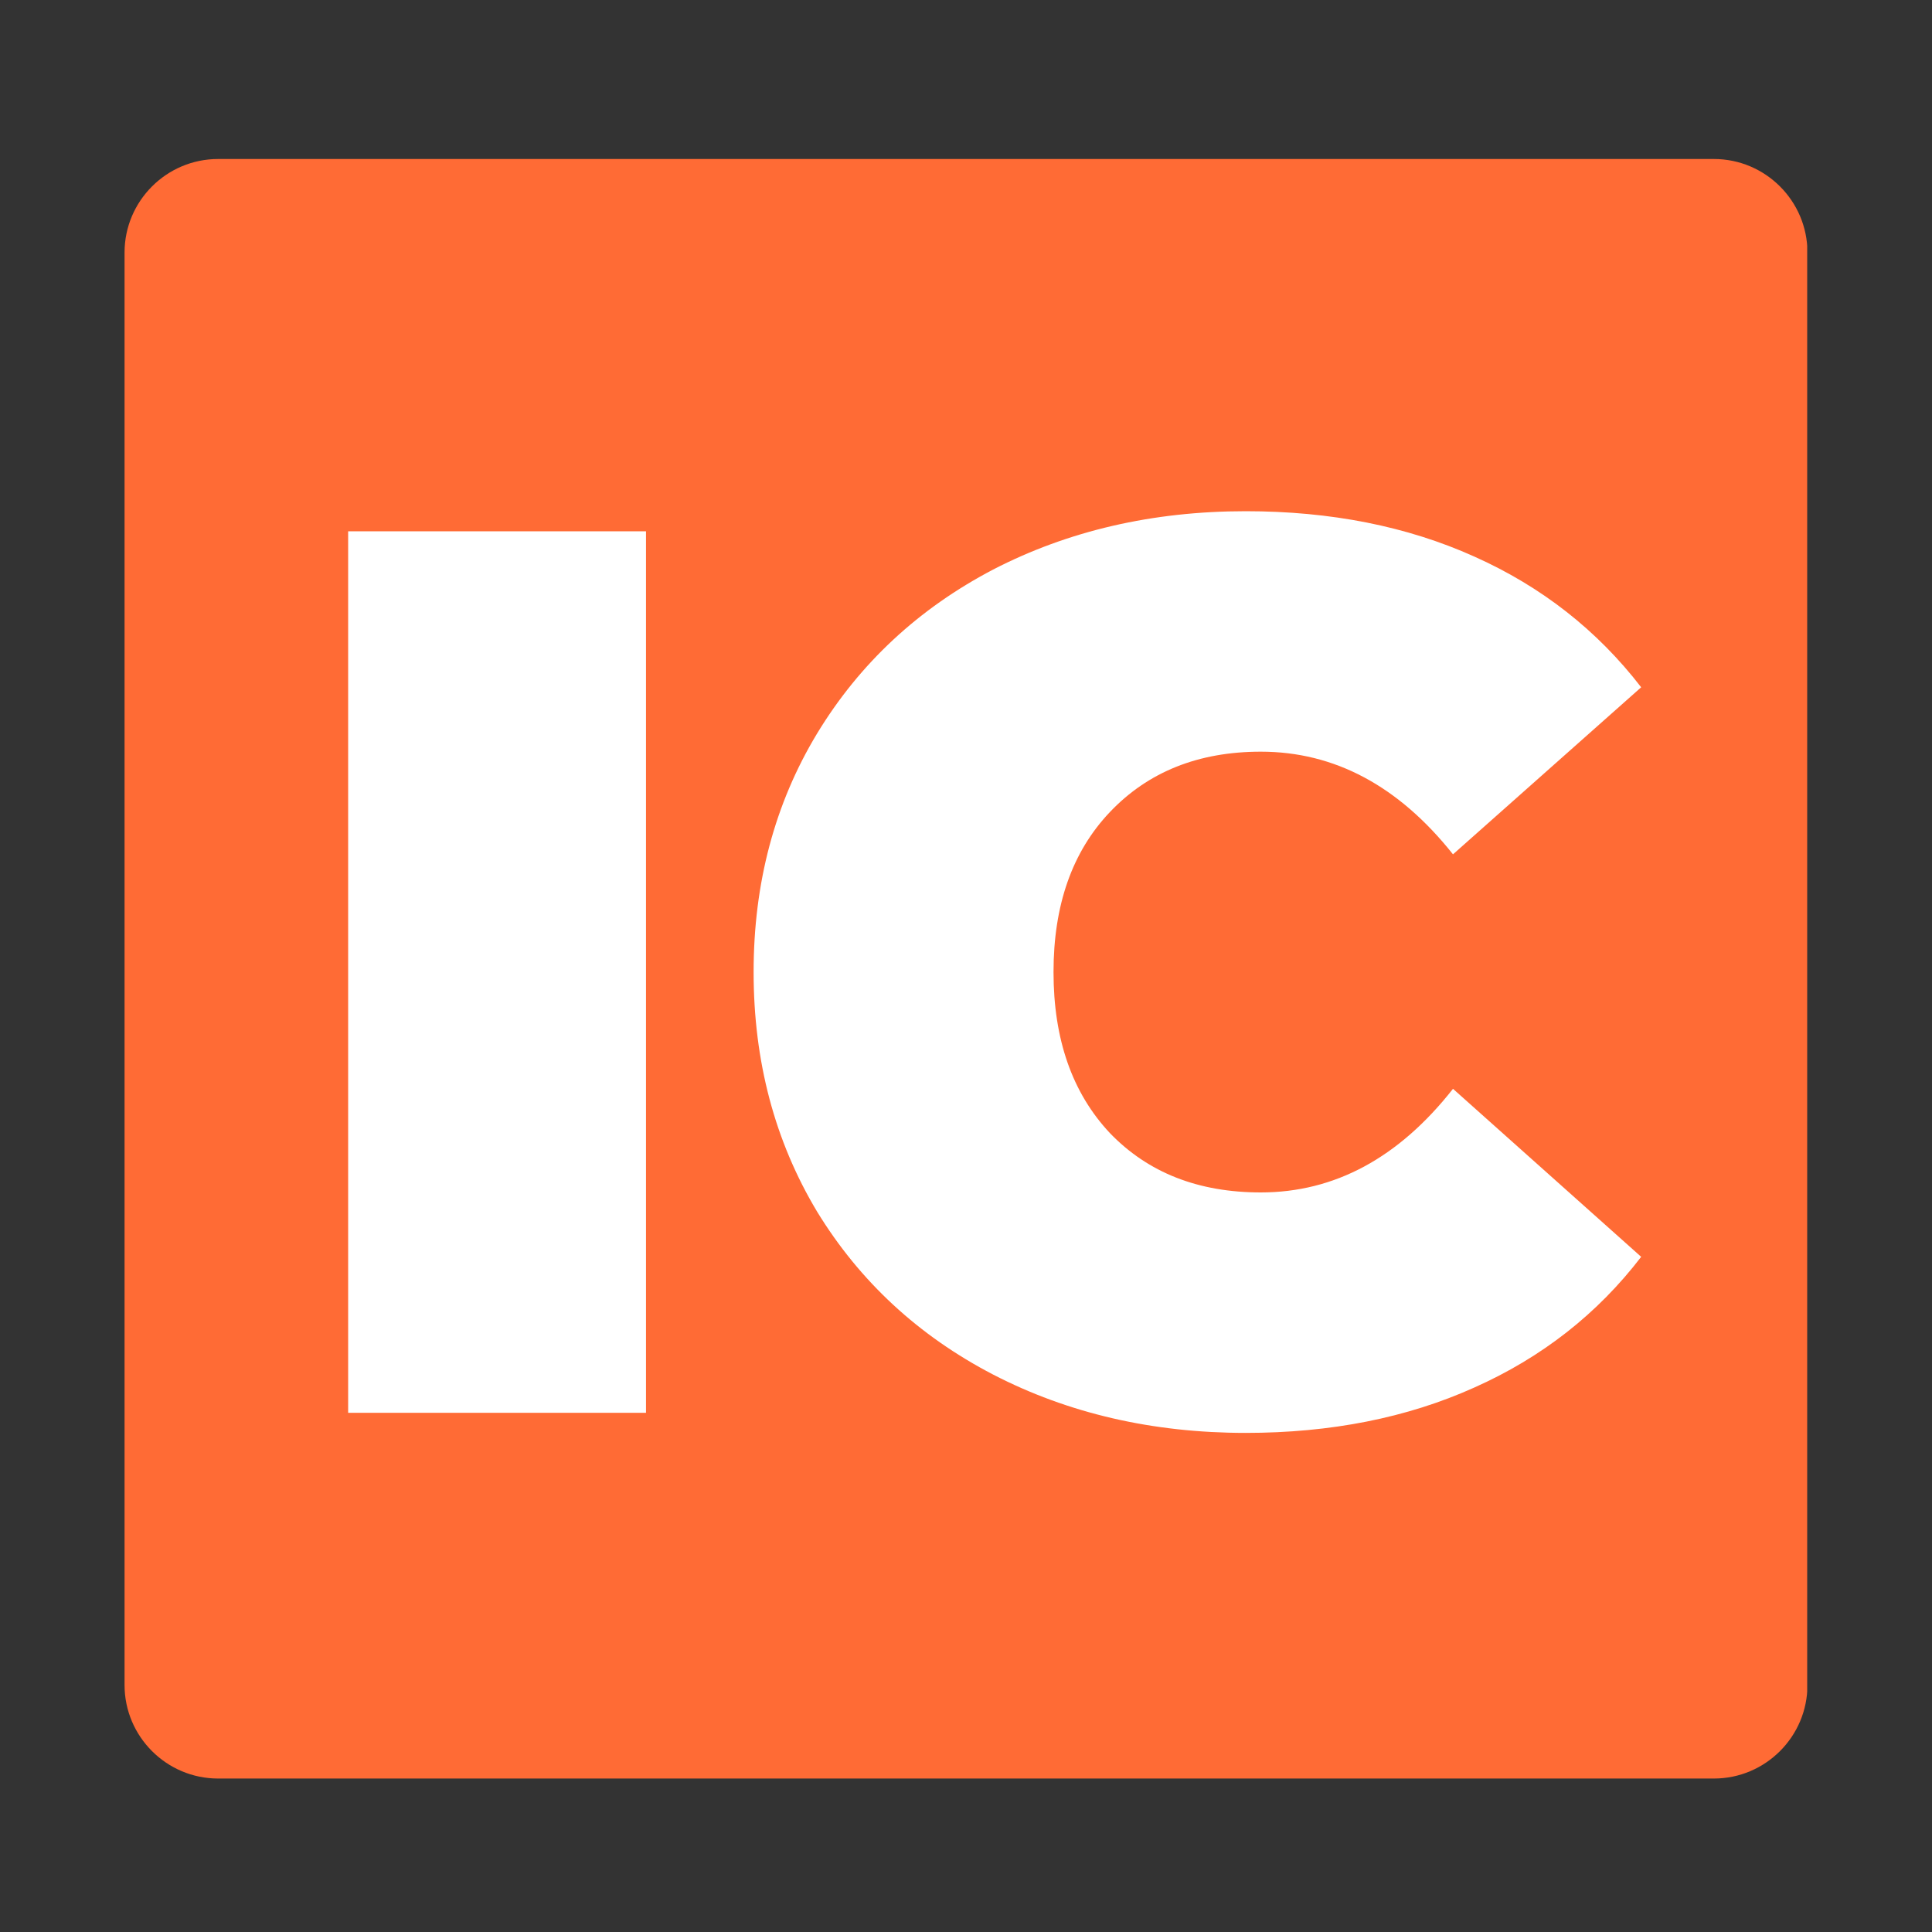
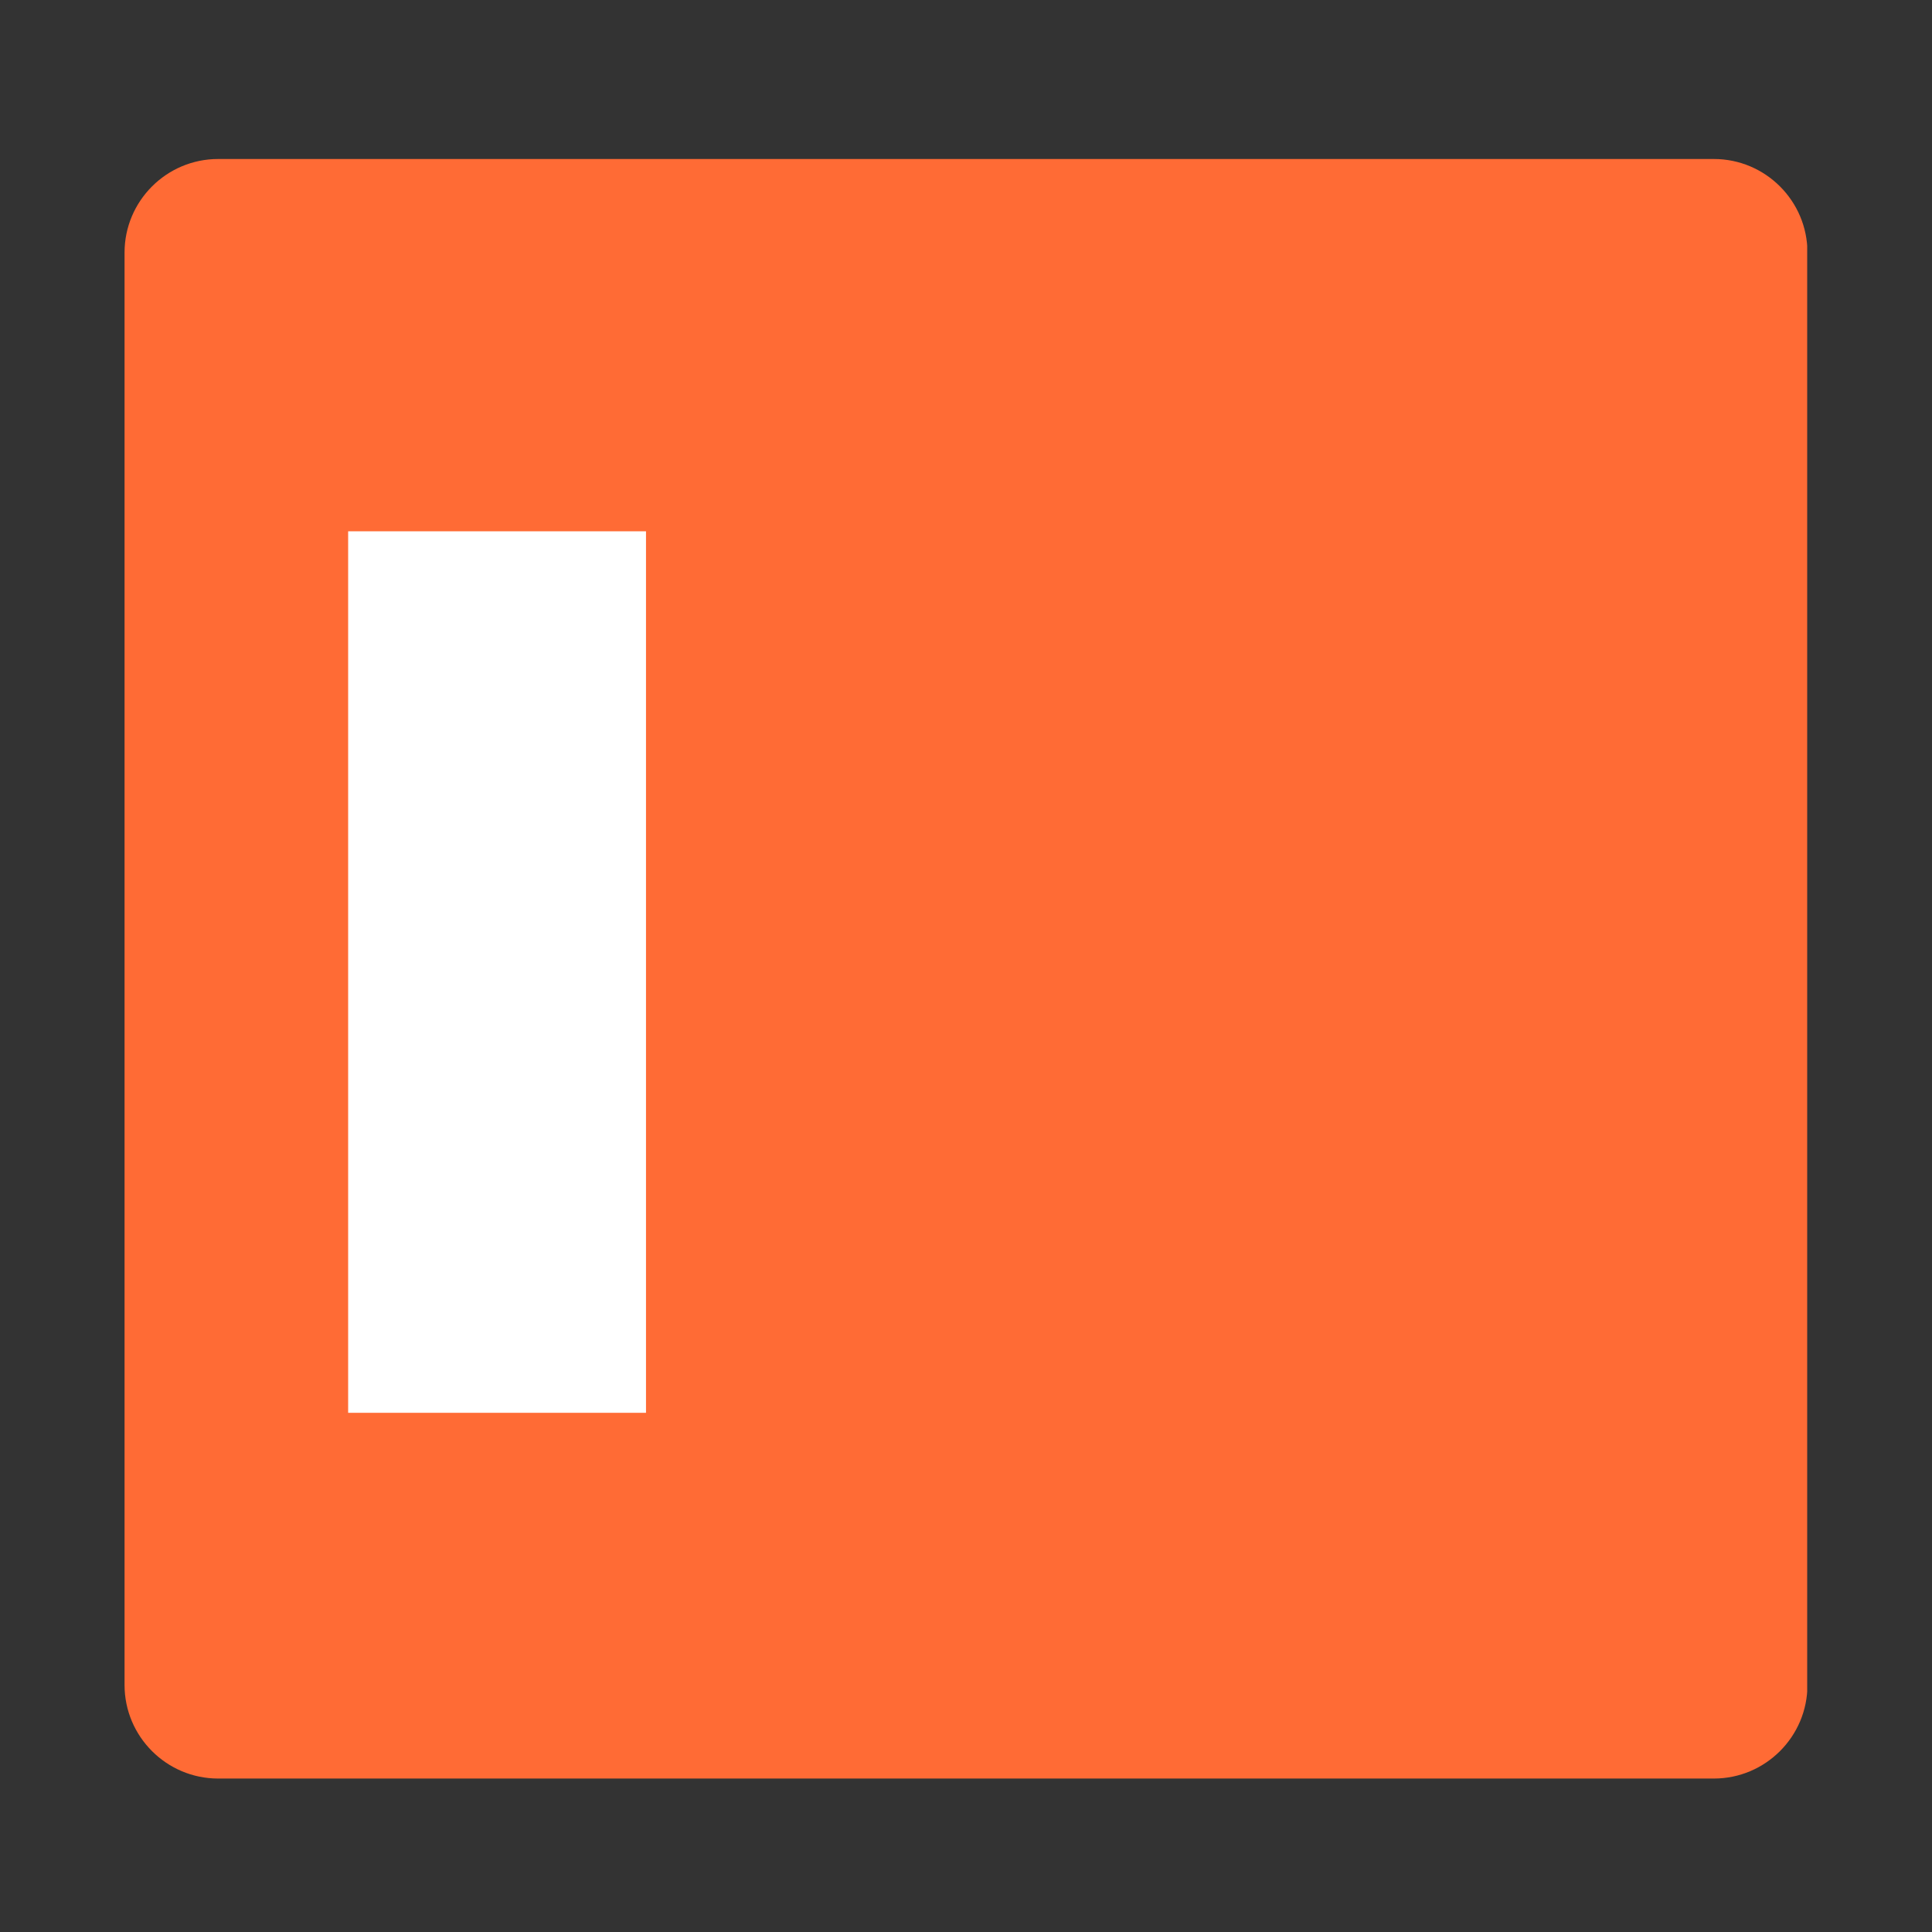
<svg xmlns="http://www.w3.org/2000/svg" width="40" zoomAndPan="magnify" viewBox="0 0 30 30" height="40" preserveAspectRatio="xMidYMid meet" version="1.0">
  <rect x="0" y="0" width="30" height="30" fill="#333333" stroke="none" />
  <defs>
    <g />
    <clipPath id="a8fbedf59b">
      <path d="M 1.934 2.469 L 28.164 2.469 L 28.164 27.617 L 1.934 27.617 Z M 1.934 2.469 " clip-rule="nonzero" />
    </clipPath>
    <clipPath id="4de6a02ad2">
      <path d="M 3.387 2.469 L 26.613 2.469 C 27.414 2.469 28.066 3.121 28.066 3.922 L 28.066 26.164 C 28.066 26.965 27.414 27.617 26.613 27.617 L 3.387 27.617 C 2.586 27.617 1.934 26.965 1.934 26.164 L 1.934 3.922 C 1.934 3.121 2.586 2.469 3.387 2.469 Z M 3.387 2.469 " clip-rule="nonzero" />
    </clipPath>
    <clipPath id="a7e3fe5df3">
      <path d="M 0.934 0.469 L 27.121 0.469 L 27.121 25.617 L 0.934 25.617 Z M 0.934 0.469 " clip-rule="nonzero" />
    </clipPath>
    <clipPath id="8eeccaa089">
      <path d="M 2.387 0.469 L 25.613 0.469 C 26.414 0.469 27.066 1.121 27.066 1.922 L 27.066 24.164 C 27.066 24.965 26.414 25.617 25.613 25.617 L 2.387 25.617 C 1.586 25.617 0.934 24.965 0.934 24.164 L 0.934 1.922 C 0.934 1.121 1.586 0.469 2.387 0.469 Z M 2.387 0.469 " clip-rule="nonzero" />
    </clipPath>
    <clipPath id="ca8a05bd4b">
      <rect x="0" width="28" y="0" height="26" />
    </clipPath>
  </defs>
  <g clip-path="url(#a8fbedf59b)">
    <g clip-path="url(#4de6a02ad2)">
      <g transform="matrix(1, 0, 0, 1, 1, 2)">
        <g clip-path="url(#ca8a05bd4b)">
          <g clip-path="url(#a7e3fe5df3)">
            <g clip-path="url(#8eeccaa089)">
              <path fill="#ff6b35" d="M 0.934 0.469 L 27.062 0.469 L 27.062 25.617 L 0.934 25.617 Z M 0.934 0.469 " fill-opacity="1" fill-rule="nonzero" />
            </g>
          </g>
        </g>
      </g>
    </g>
  </g>
  <g fill="#ffffff" fill-opacity="1">
    <g transform="translate(4.297, 21.938)">
      <g>
        <path d="M 1.109 -13.688 L 5.734 -13.688 L 5.734 0 L 1.109 0 Z M 1.109 -13.688 " />
      </g>
    </g>
  </g>
  <g fill="#ffffff" fill-opacity="1">
    <g transform="translate(11.14, 21.938)">
      <g>
-         <path d="M 8.203 0.312 C 6.754 0.312 5.445 0.008 4.281 -0.594 C 3.125 -1.195 2.211 -2.039 1.547 -3.125 C 0.891 -4.219 0.562 -5.457 0.562 -6.844 C 0.562 -8.227 0.891 -9.461 1.547 -10.547 C 2.211 -11.641 3.125 -12.488 4.281 -13.094 C 5.445 -13.695 6.754 -14 8.203 -14 C 9.523 -14 10.707 -13.766 11.75 -13.297 C 12.801 -12.828 13.664 -12.148 14.344 -11.266 L 11.422 -8.672 C 10.578 -9.734 9.582 -10.266 8.438 -10.266 C 7.469 -10.266 6.688 -9.953 6.094 -9.328 C 5.508 -8.711 5.219 -7.883 5.219 -6.844 C 5.219 -5.801 5.508 -4.969 6.094 -4.344 C 6.688 -3.727 7.469 -3.422 8.438 -3.422 C 9.582 -3.422 10.578 -3.957 11.422 -5.031 L 14.344 -2.422 C 13.664 -1.535 12.801 -0.859 11.75 -0.391 C 10.707 0.078 9.523 0.312 8.203 0.312 Z M 8.203 0.312 " />
-       </g>
+         </g>
    </g>
  </g>
</svg>